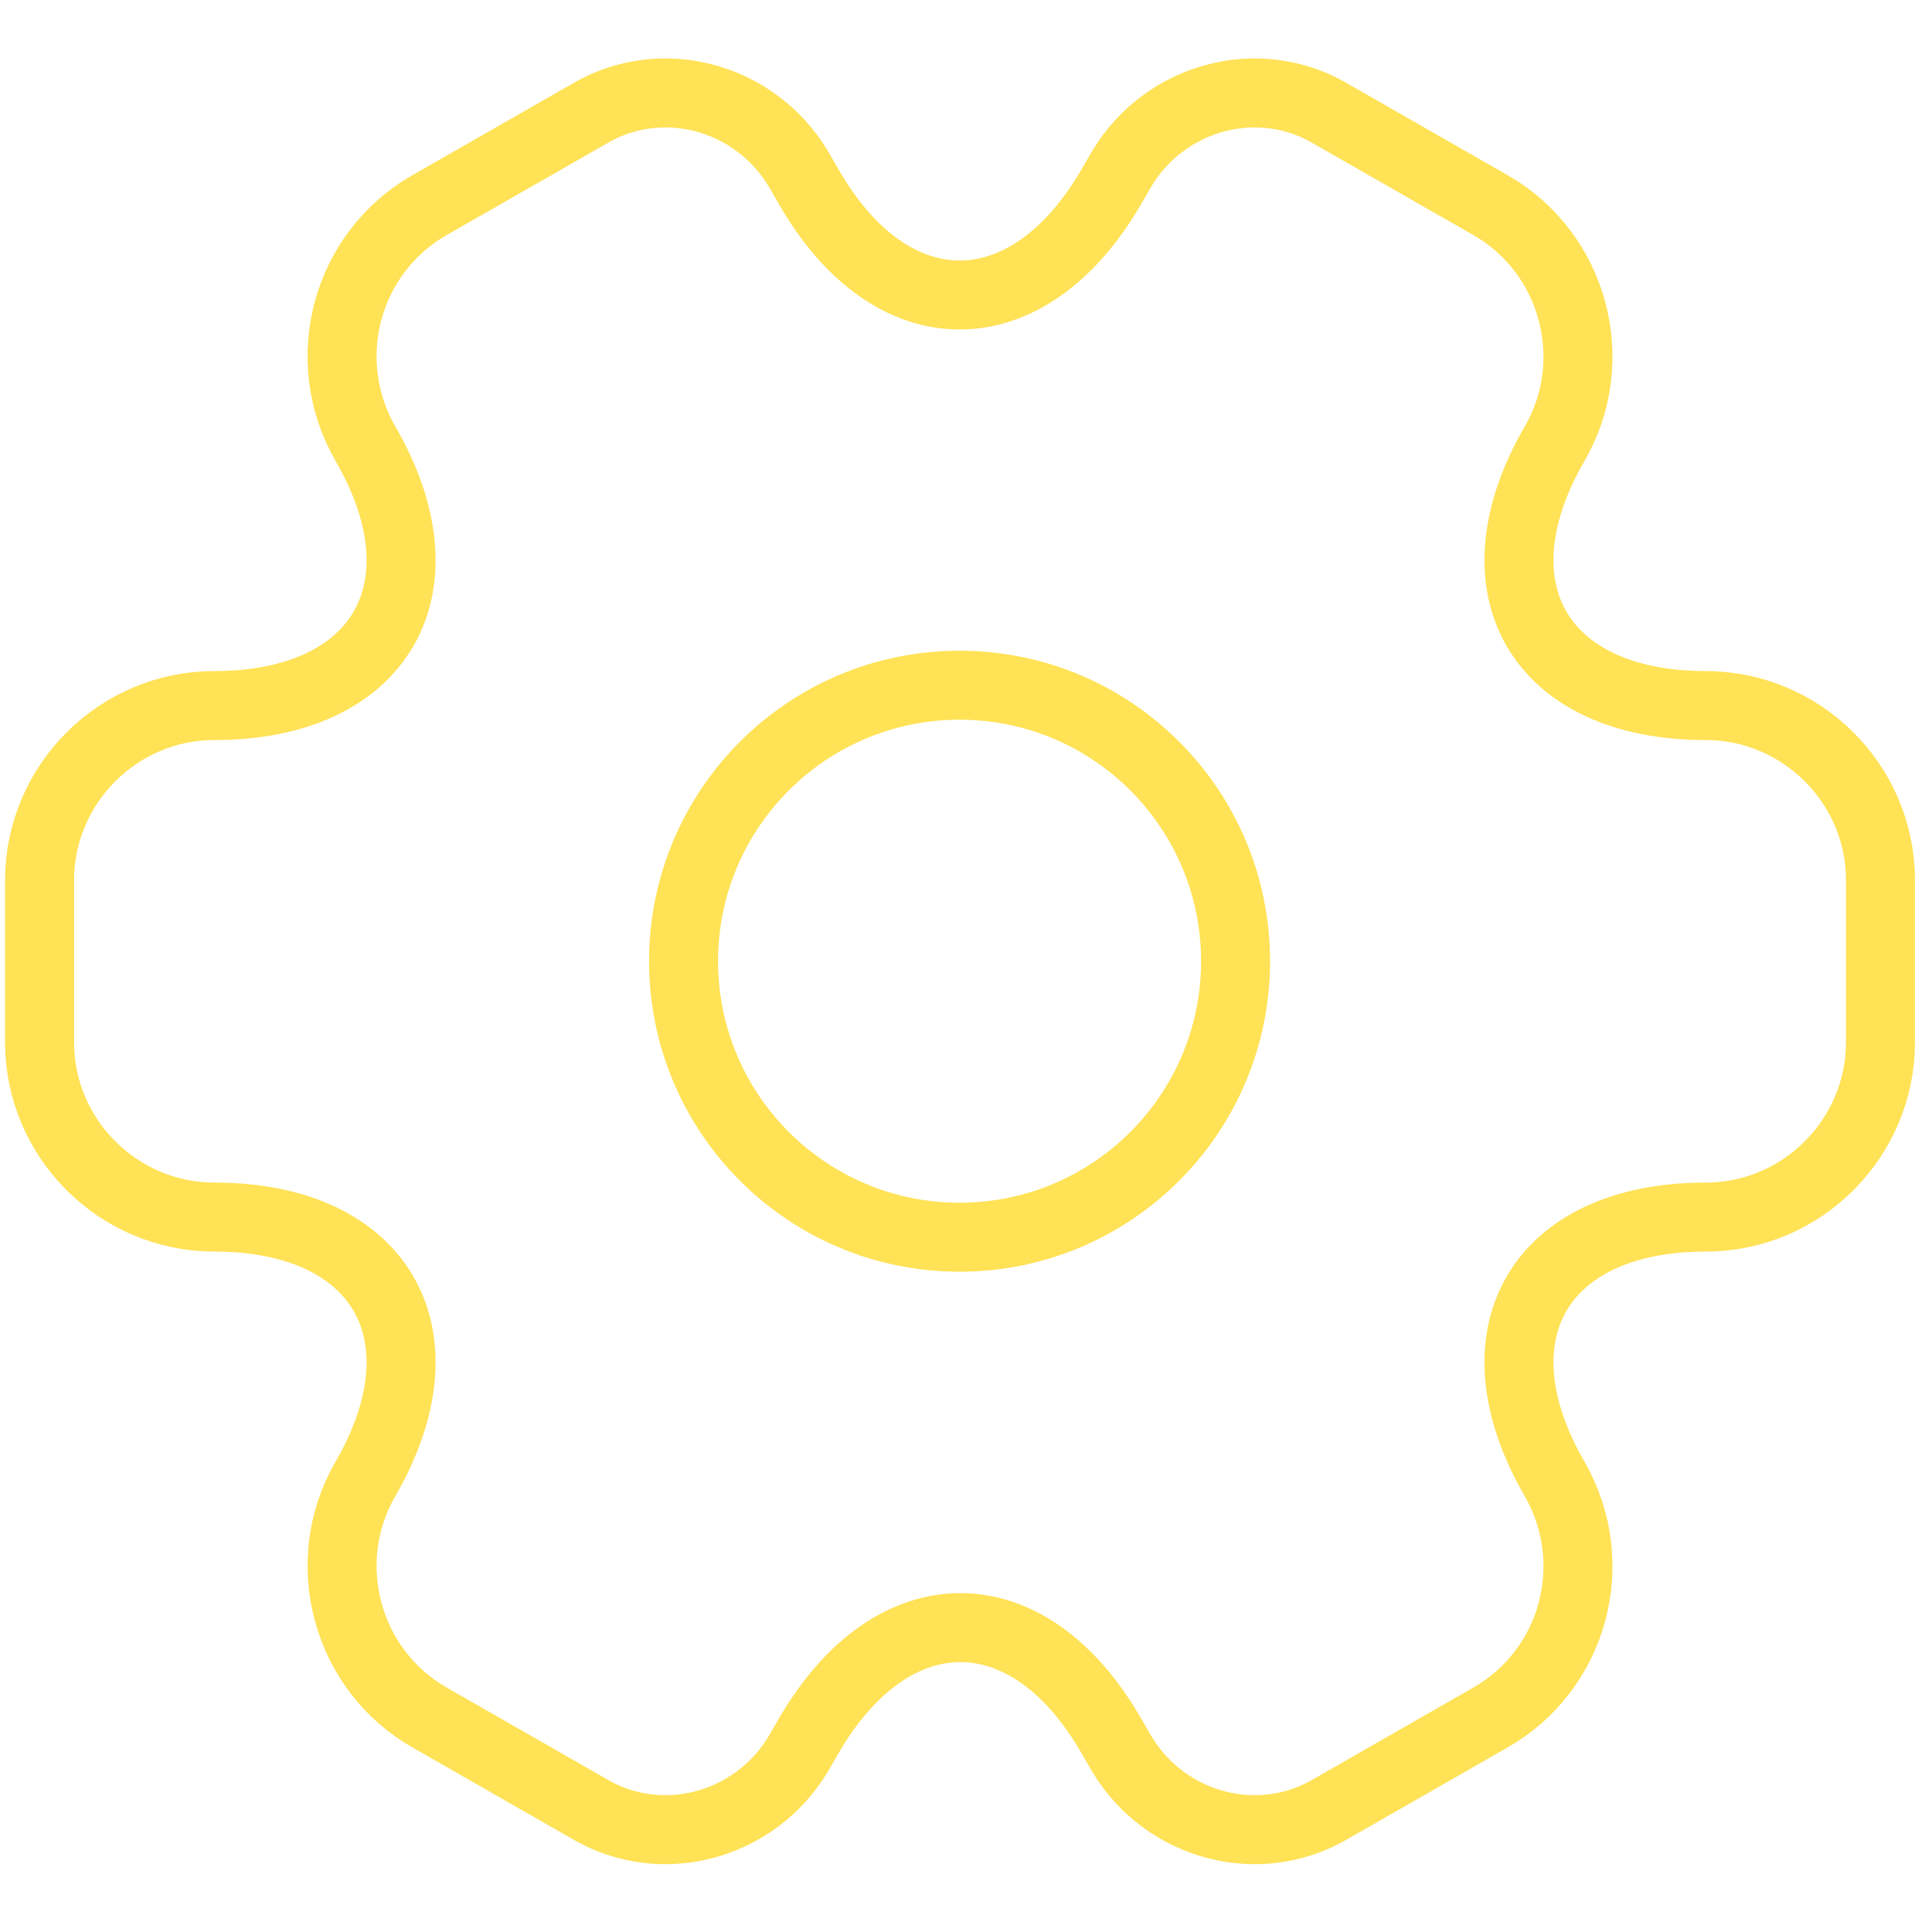
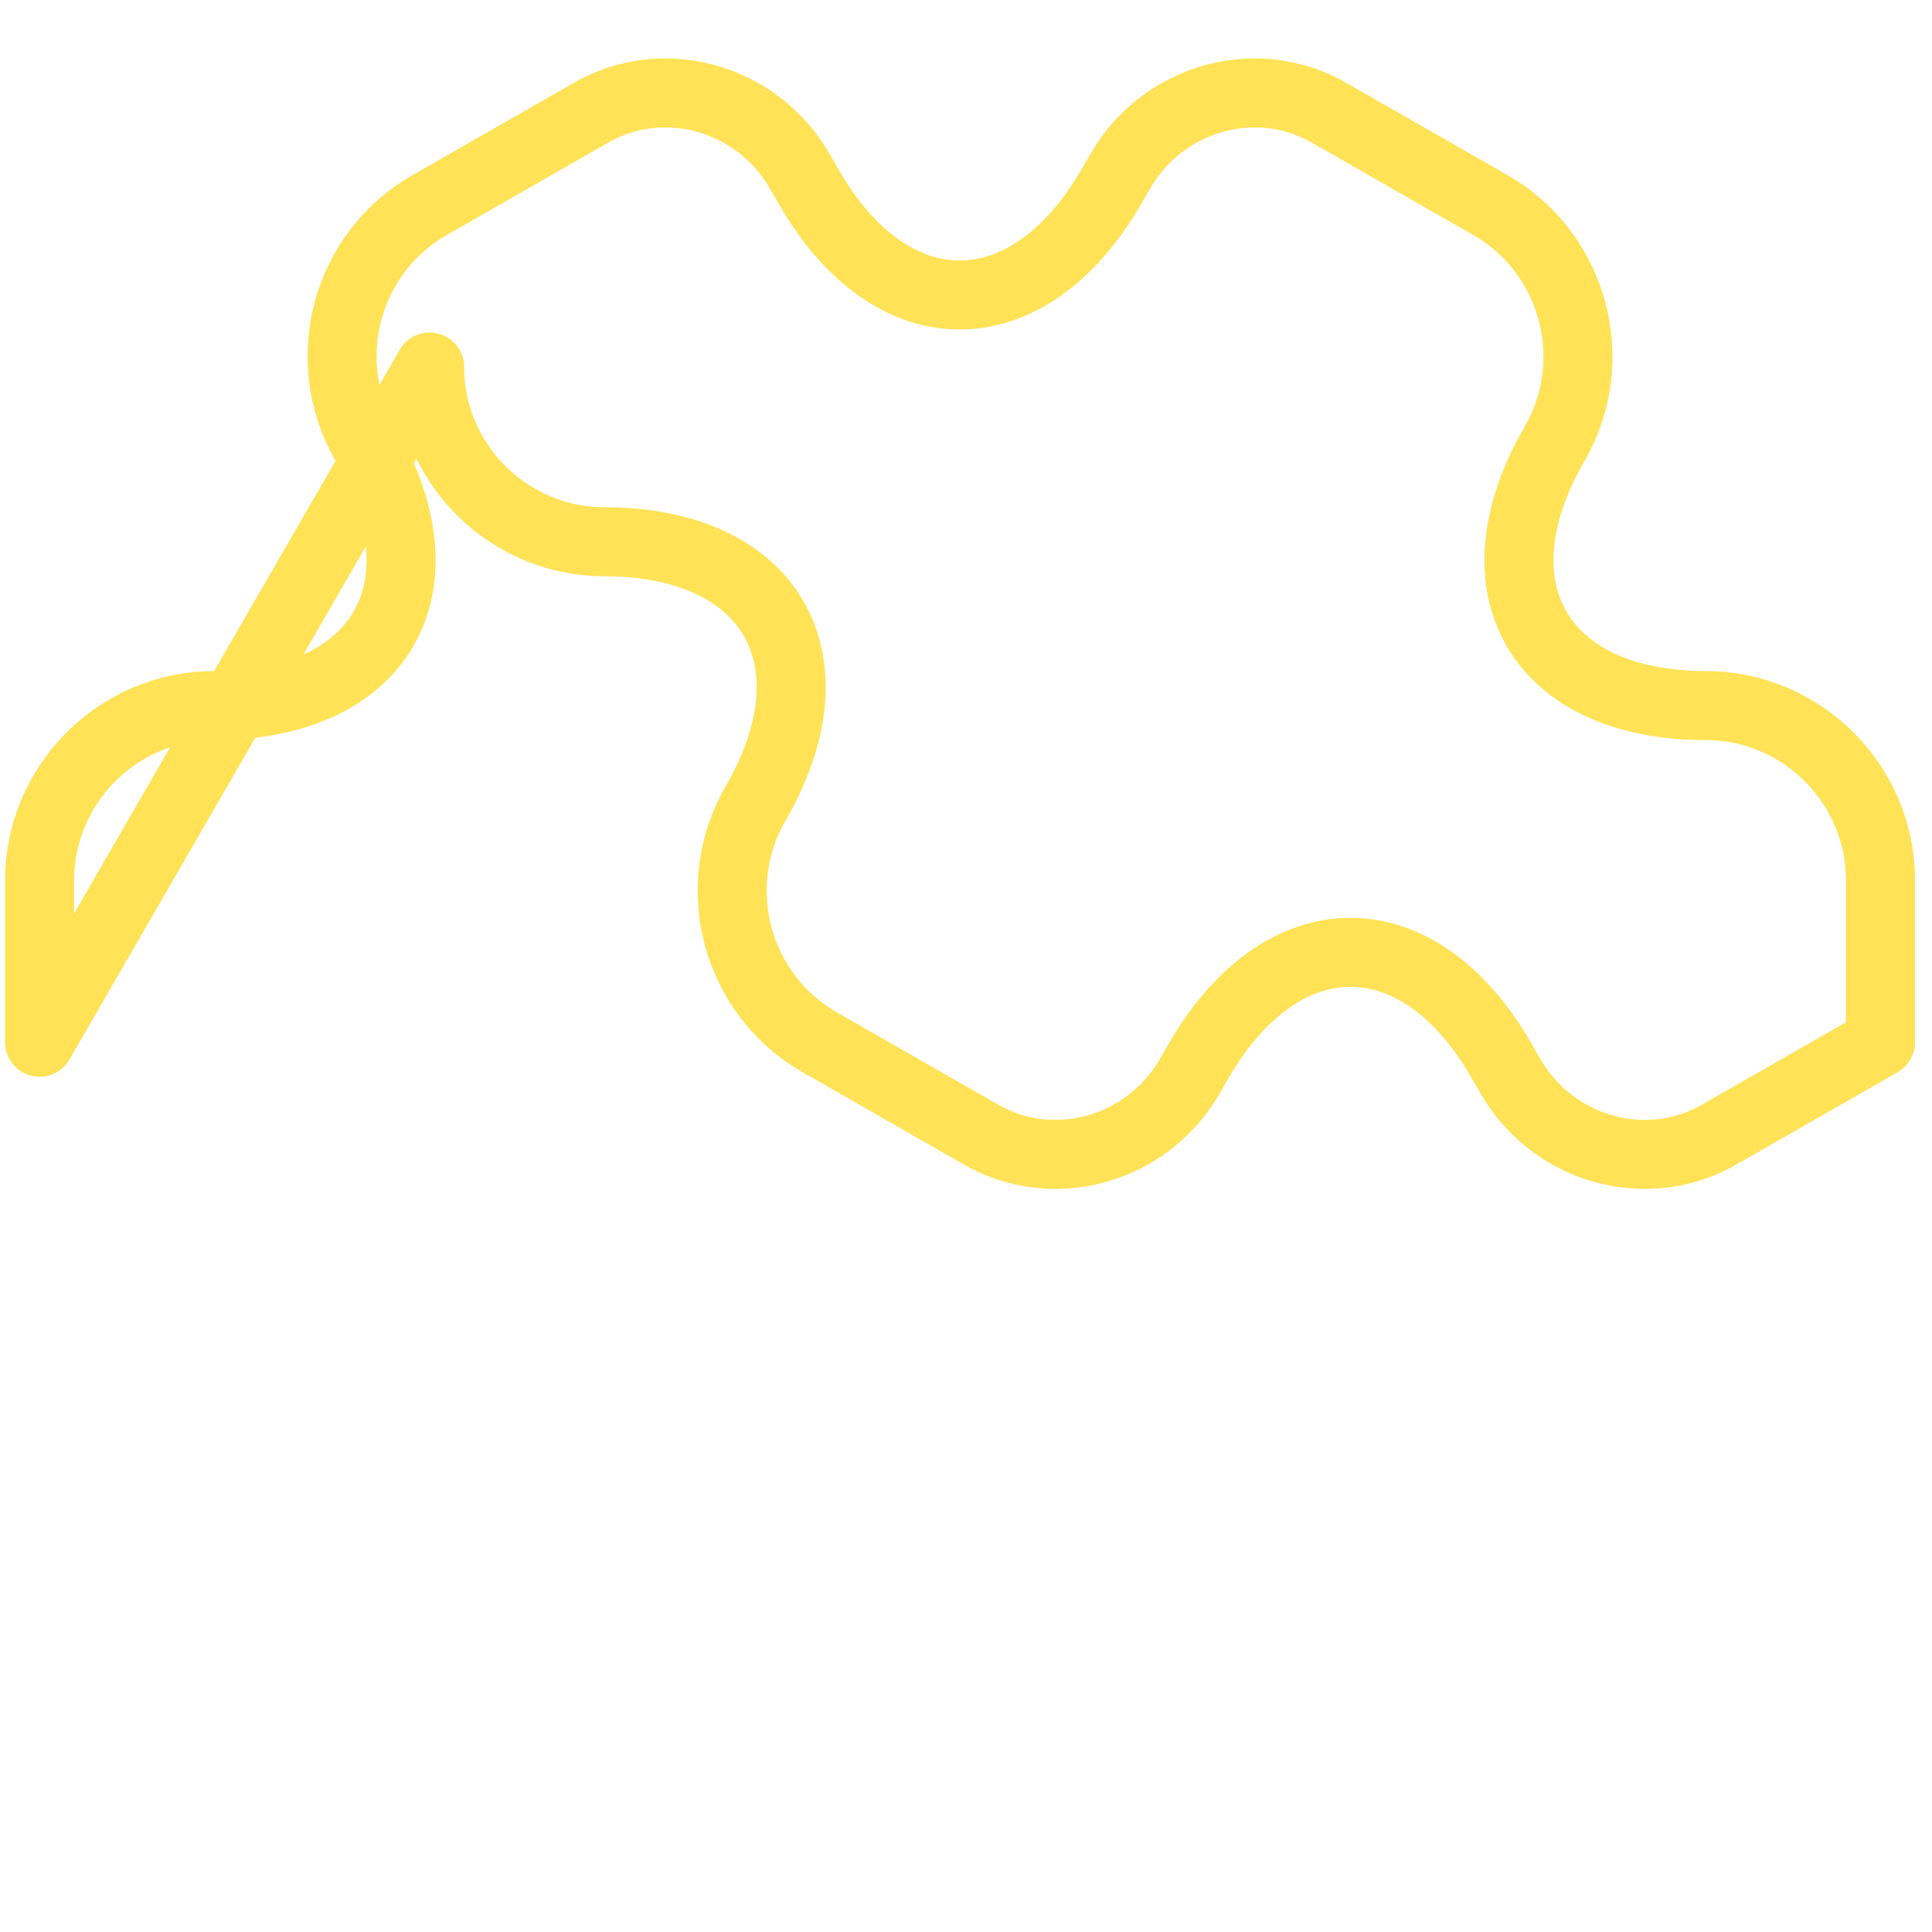
<svg xmlns="http://www.w3.org/2000/svg" width="21" height="21" fill="none" viewBox="0 0 21 21">
-   <path stroke="#FFE256" stroke-linecap="round" stroke-linejoin="round" stroke-width=".75" d="M10.43 13.448c1.657 0 3-1.343 3-3 0-1.657-1.343-3-3-3-1.657 0-3 1.343-3 3 0 1.657 1.343 3 3 3Z" />
-   <path stroke="#FFE256" stroke-linecap="round" stroke-linejoin="round" stroke-width=".75" d="M.43 11.329V9.569c0-1.04.85-1.9 1.9-1.9 1.81 0 2.55-1.28 1.64-2.85-.52-.91-.21-2.07.7-2.59l1.73-.99c.79-.47 1.81-.19 2.28.6l.11.19c.9 1.57 2.38 1.57 3.29 0l.11-.19c.47-.79 1.49-1.07 2.28-.6l1.73.99c.91.52 1.22 1.69.7 2.59-.91 1.57-.17 2.85 1.64 2.85 1.04 0 1.9.85 1.9 1.9v1.76c0 1.04-.85 1.9-1.9 1.9-1.81 0-2.55 1.28-1.64 2.85.52.91.21 2.07-.7 2.59l-1.73.99c-.79.47-1.81.19-2.28-.6l-.11-.19c-.9-1.57-2.38-1.57-3.29 0l-.11.19c-.47.79-1.49 1.07-2.28.6l-1.73-.99c-.91-.52-1.22-1.69-.7-2.59.91-1.57.17-2.85-1.64-2.85-1.04 0-1.9-.85-1.9-1.9Z" />
+   <path stroke="#FFE256" stroke-linecap="round" stroke-linejoin="round" stroke-width=".75" d="M.43 11.329V9.569c0-1.04.85-1.9 1.9-1.9 1.81 0 2.55-1.28 1.64-2.85-.52-.91-.21-2.07.7-2.59l1.73-.99c.79-.47 1.81-.19 2.28.6l.11.19c.9 1.57 2.38 1.57 3.29 0l.11-.19c.47-.79 1.49-1.07 2.28-.6l1.73.99c.91.52 1.22 1.69.7 2.59-.91 1.57-.17 2.85 1.64 2.85 1.04 0 1.9.85 1.9 1.9v1.76l-1.73.99c-.79.47-1.81.19-2.28-.6l-.11-.19c-.9-1.57-2.38-1.57-3.29 0l-.11.19c-.47.79-1.49 1.07-2.28.6l-1.73-.99c-.91-.52-1.22-1.69-.7-2.59.91-1.57.17-2.85-1.64-2.85-1.04 0-1.9-.85-1.9-1.9Z" />
</svg>